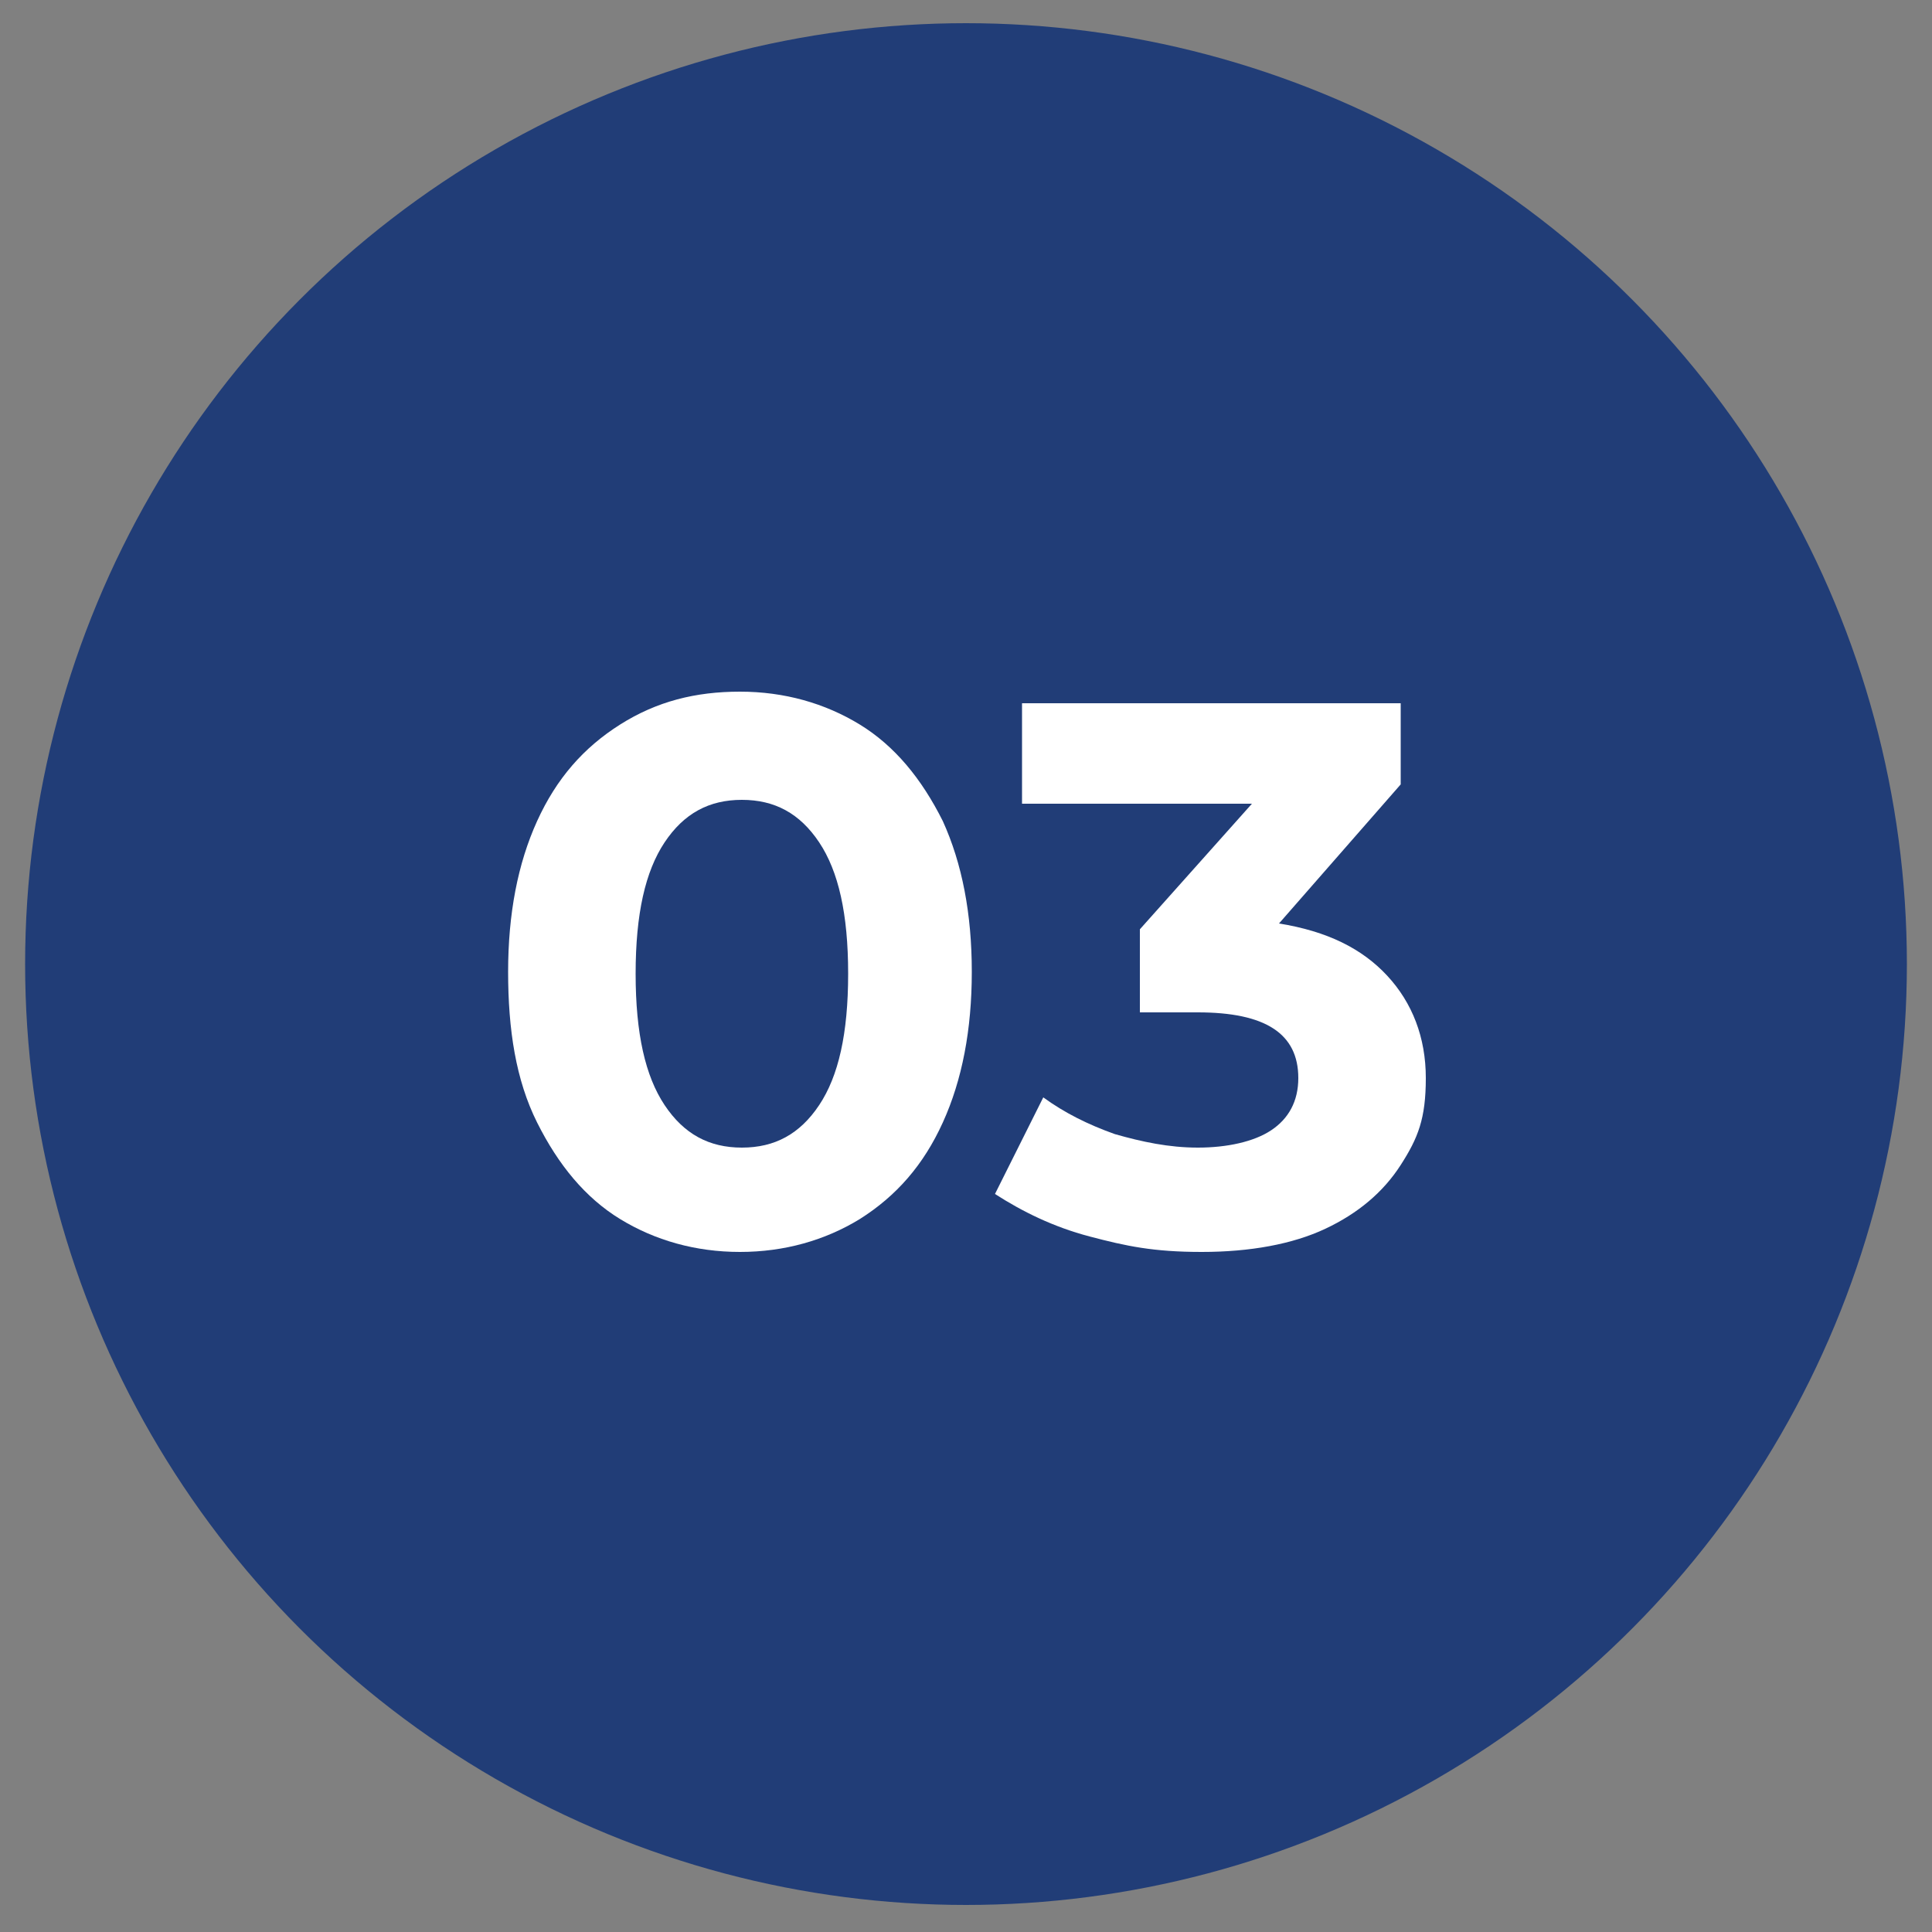
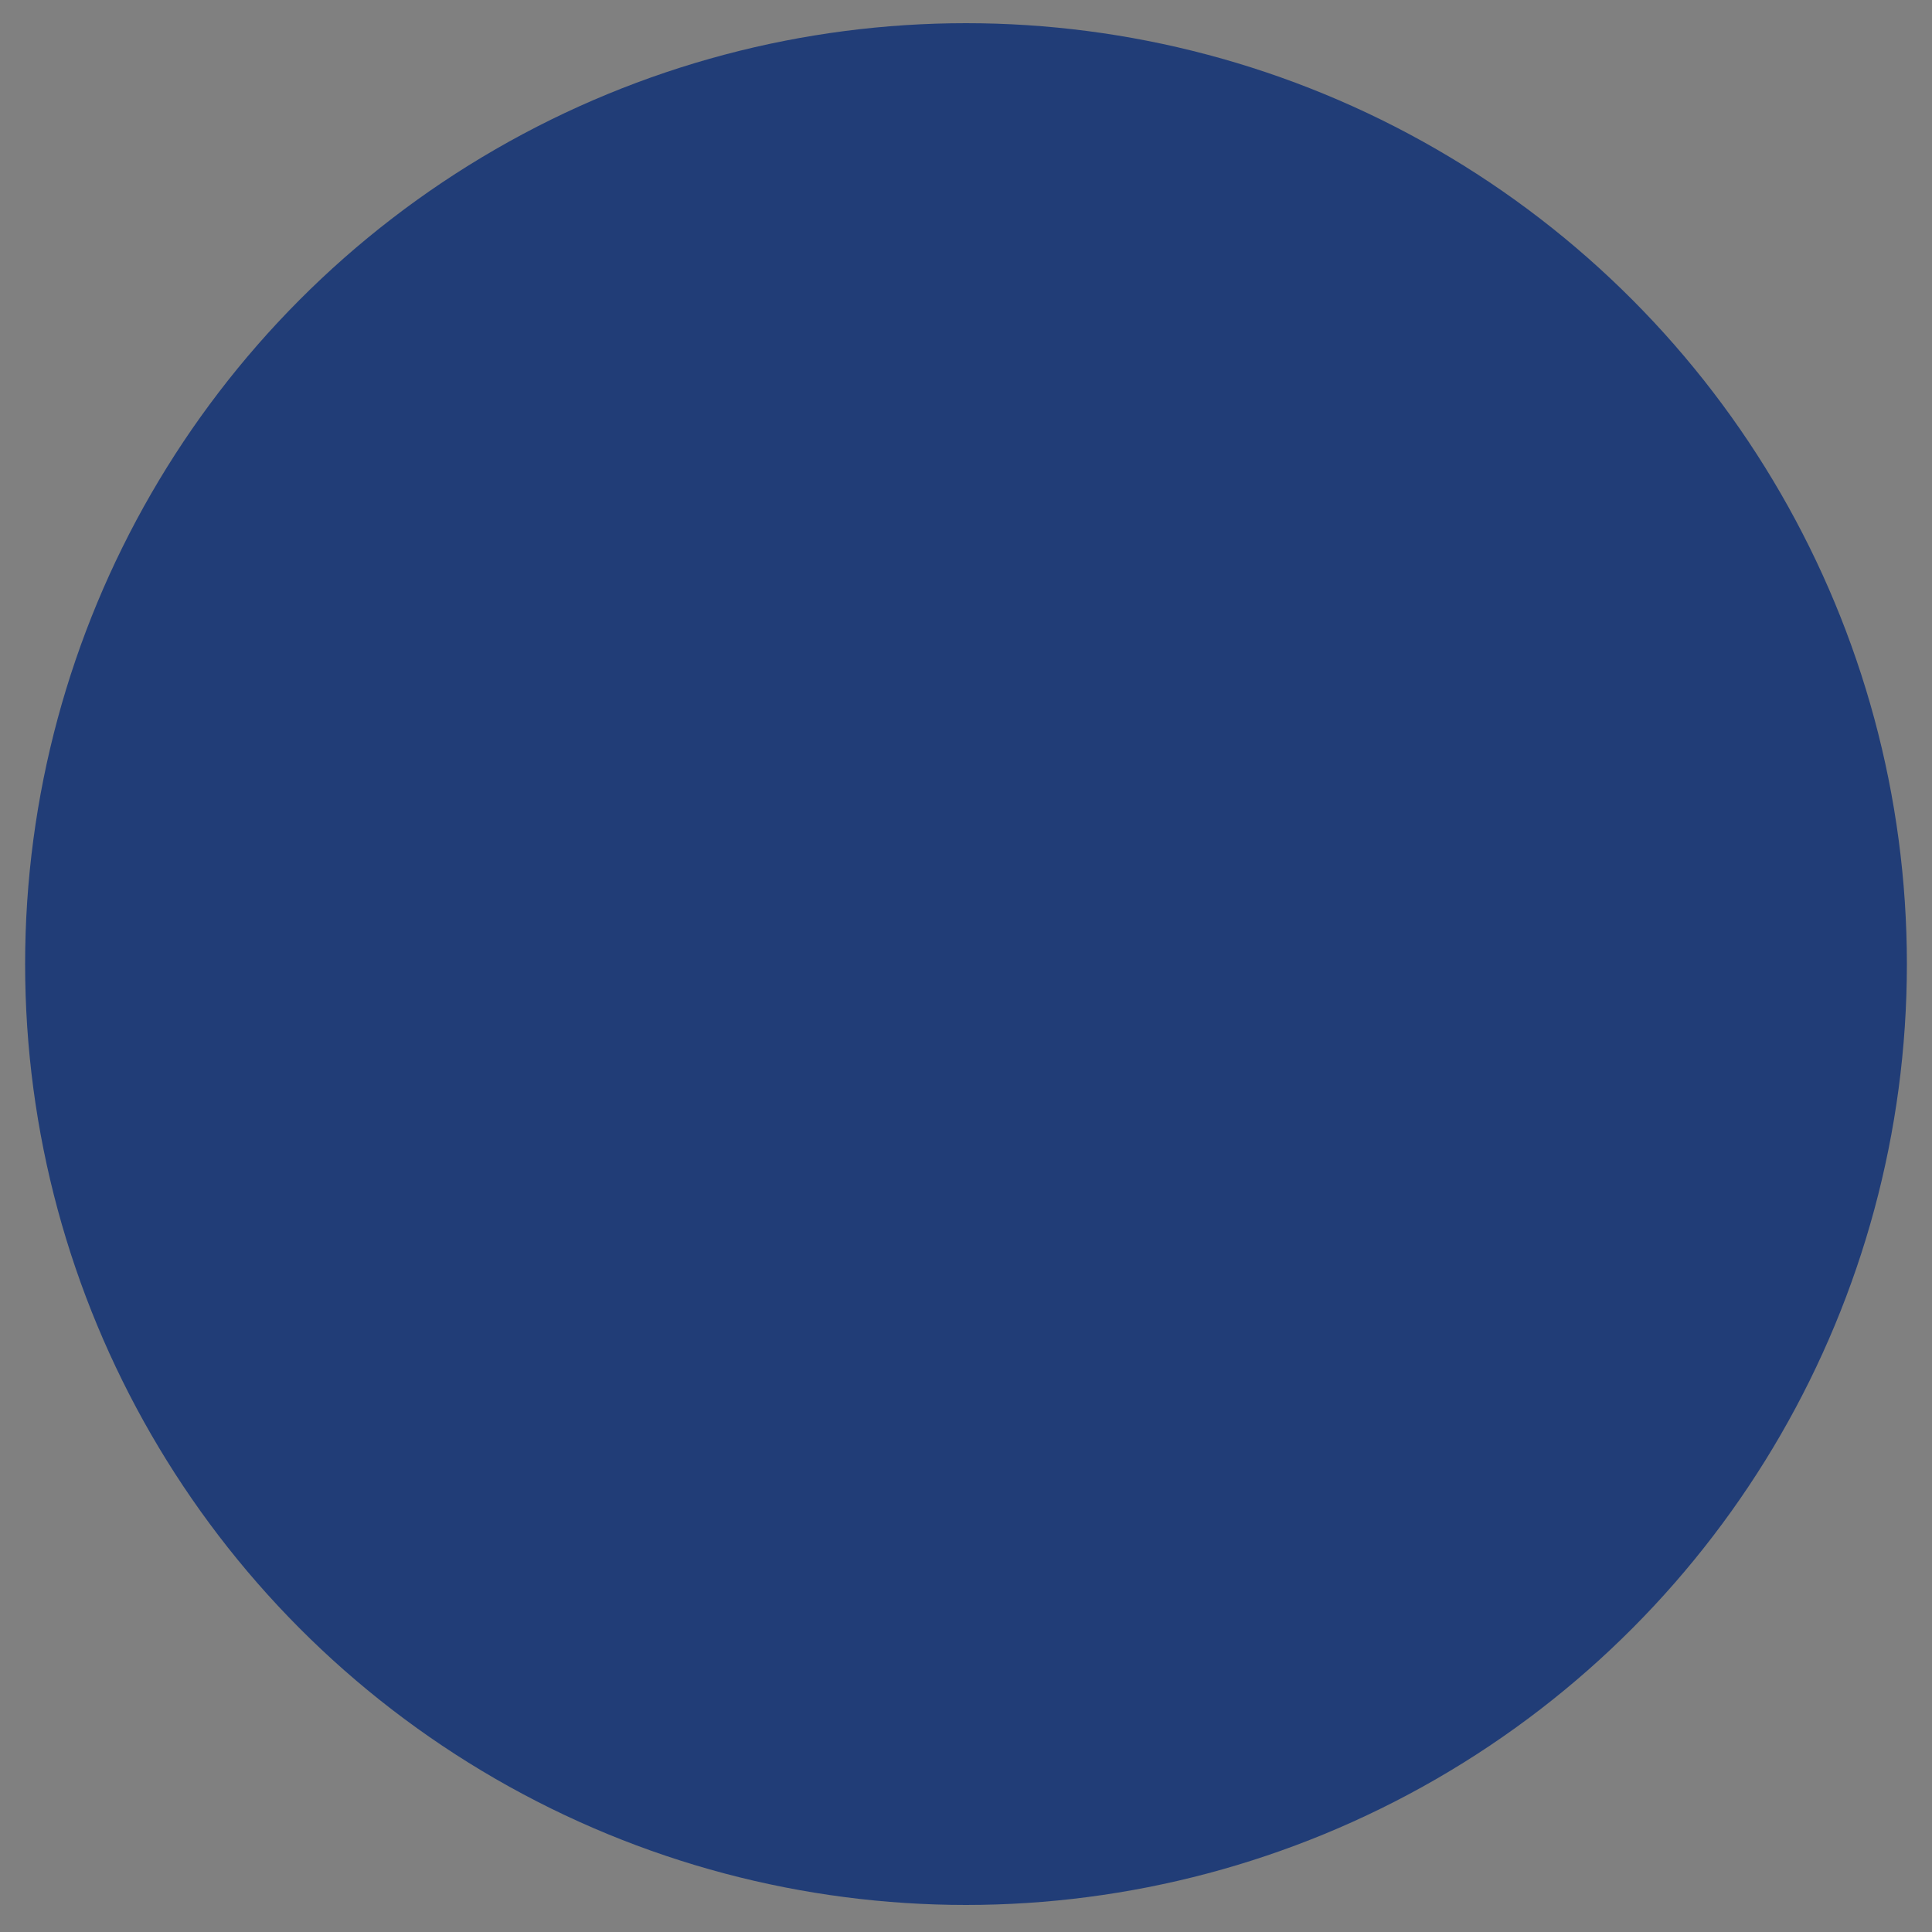
<svg xmlns="http://www.w3.org/2000/svg" id="Layer_1" version="1.1" viewBox="0 0 100 100">
  <rect x="0" y="0" width="100" height="100" fill="#808080" stroke="none" />
  <defs>
    <style>
      .st0 {
        fill: #fff;
      }

      .st1 {
        fill: #213d77;
      }

      .st2 {
        isolation: isolate;
      }
    </style>
  </defs>
  <circle class="st1" cx="50" cy="49.9" r="48.7" />
  <g class="st2">
    <g class="st2">
-       <path class="st0" d="M32.1,63.1c-1.8-1.1-3.2-2.8-4.3-5s-1.5-4.8-1.5-7.8.5-5.6,1.5-7.8c1-2.2,2.4-3.8,4.3-5s3.9-1.7,6.2-1.7,4.4.6,6.2,1.7,3.2,2.8,4.3,5c1,2.2,1.5,4.8,1.5,7.8s-.5,5.6-1.5,7.8-2.4,3.8-4.3,5c-1.8,1.1-3.9,1.7-6.2,1.7s-4.4-.6-6.2-1.7ZM42.4,57.2c1-1.5,1.5-3.7,1.5-6.8s-.5-5.3-1.5-6.8c-1-1.5-2.3-2.2-4-2.2s-3,.7-4,2.2c-1,1.5-1.5,3.7-1.5,6.8s.5,5.3,1.5,6.8c1,1.5,2.3,2.2,4,2.2s3-.7,4-2.2Z" />
-     </g>
+       </g>
    <g class="st2">
-       <path class="st0" d="M71.8,50.5c1.3,1.4,2,3.2,2,5.3s-.4,3.1-1.3,4.5c-.9,1.4-2.2,2.5-3.9,3.3-1.7.8-3.9,1.2-6.4,1.2s-3.9-.3-5.8-.8c-1.9-.5-3.5-1.3-4.9-2.2l2.5-5c1.1.8,2.3,1.4,3.7,1.9,1.4.4,2.8.7,4.3.7s2.9-.3,3.8-.9c.9-.6,1.4-1.5,1.4-2.7,0-2.3-1.7-3.4-5.2-3.4h-3v-4.3l5.8-6.5h-11.9v-5.2h19.6v4.2l-6.3,7.2c2.5.4,4.3,1.3,5.6,2.7Z" />
-     </g>
+       </g>
  </g>
</svg>